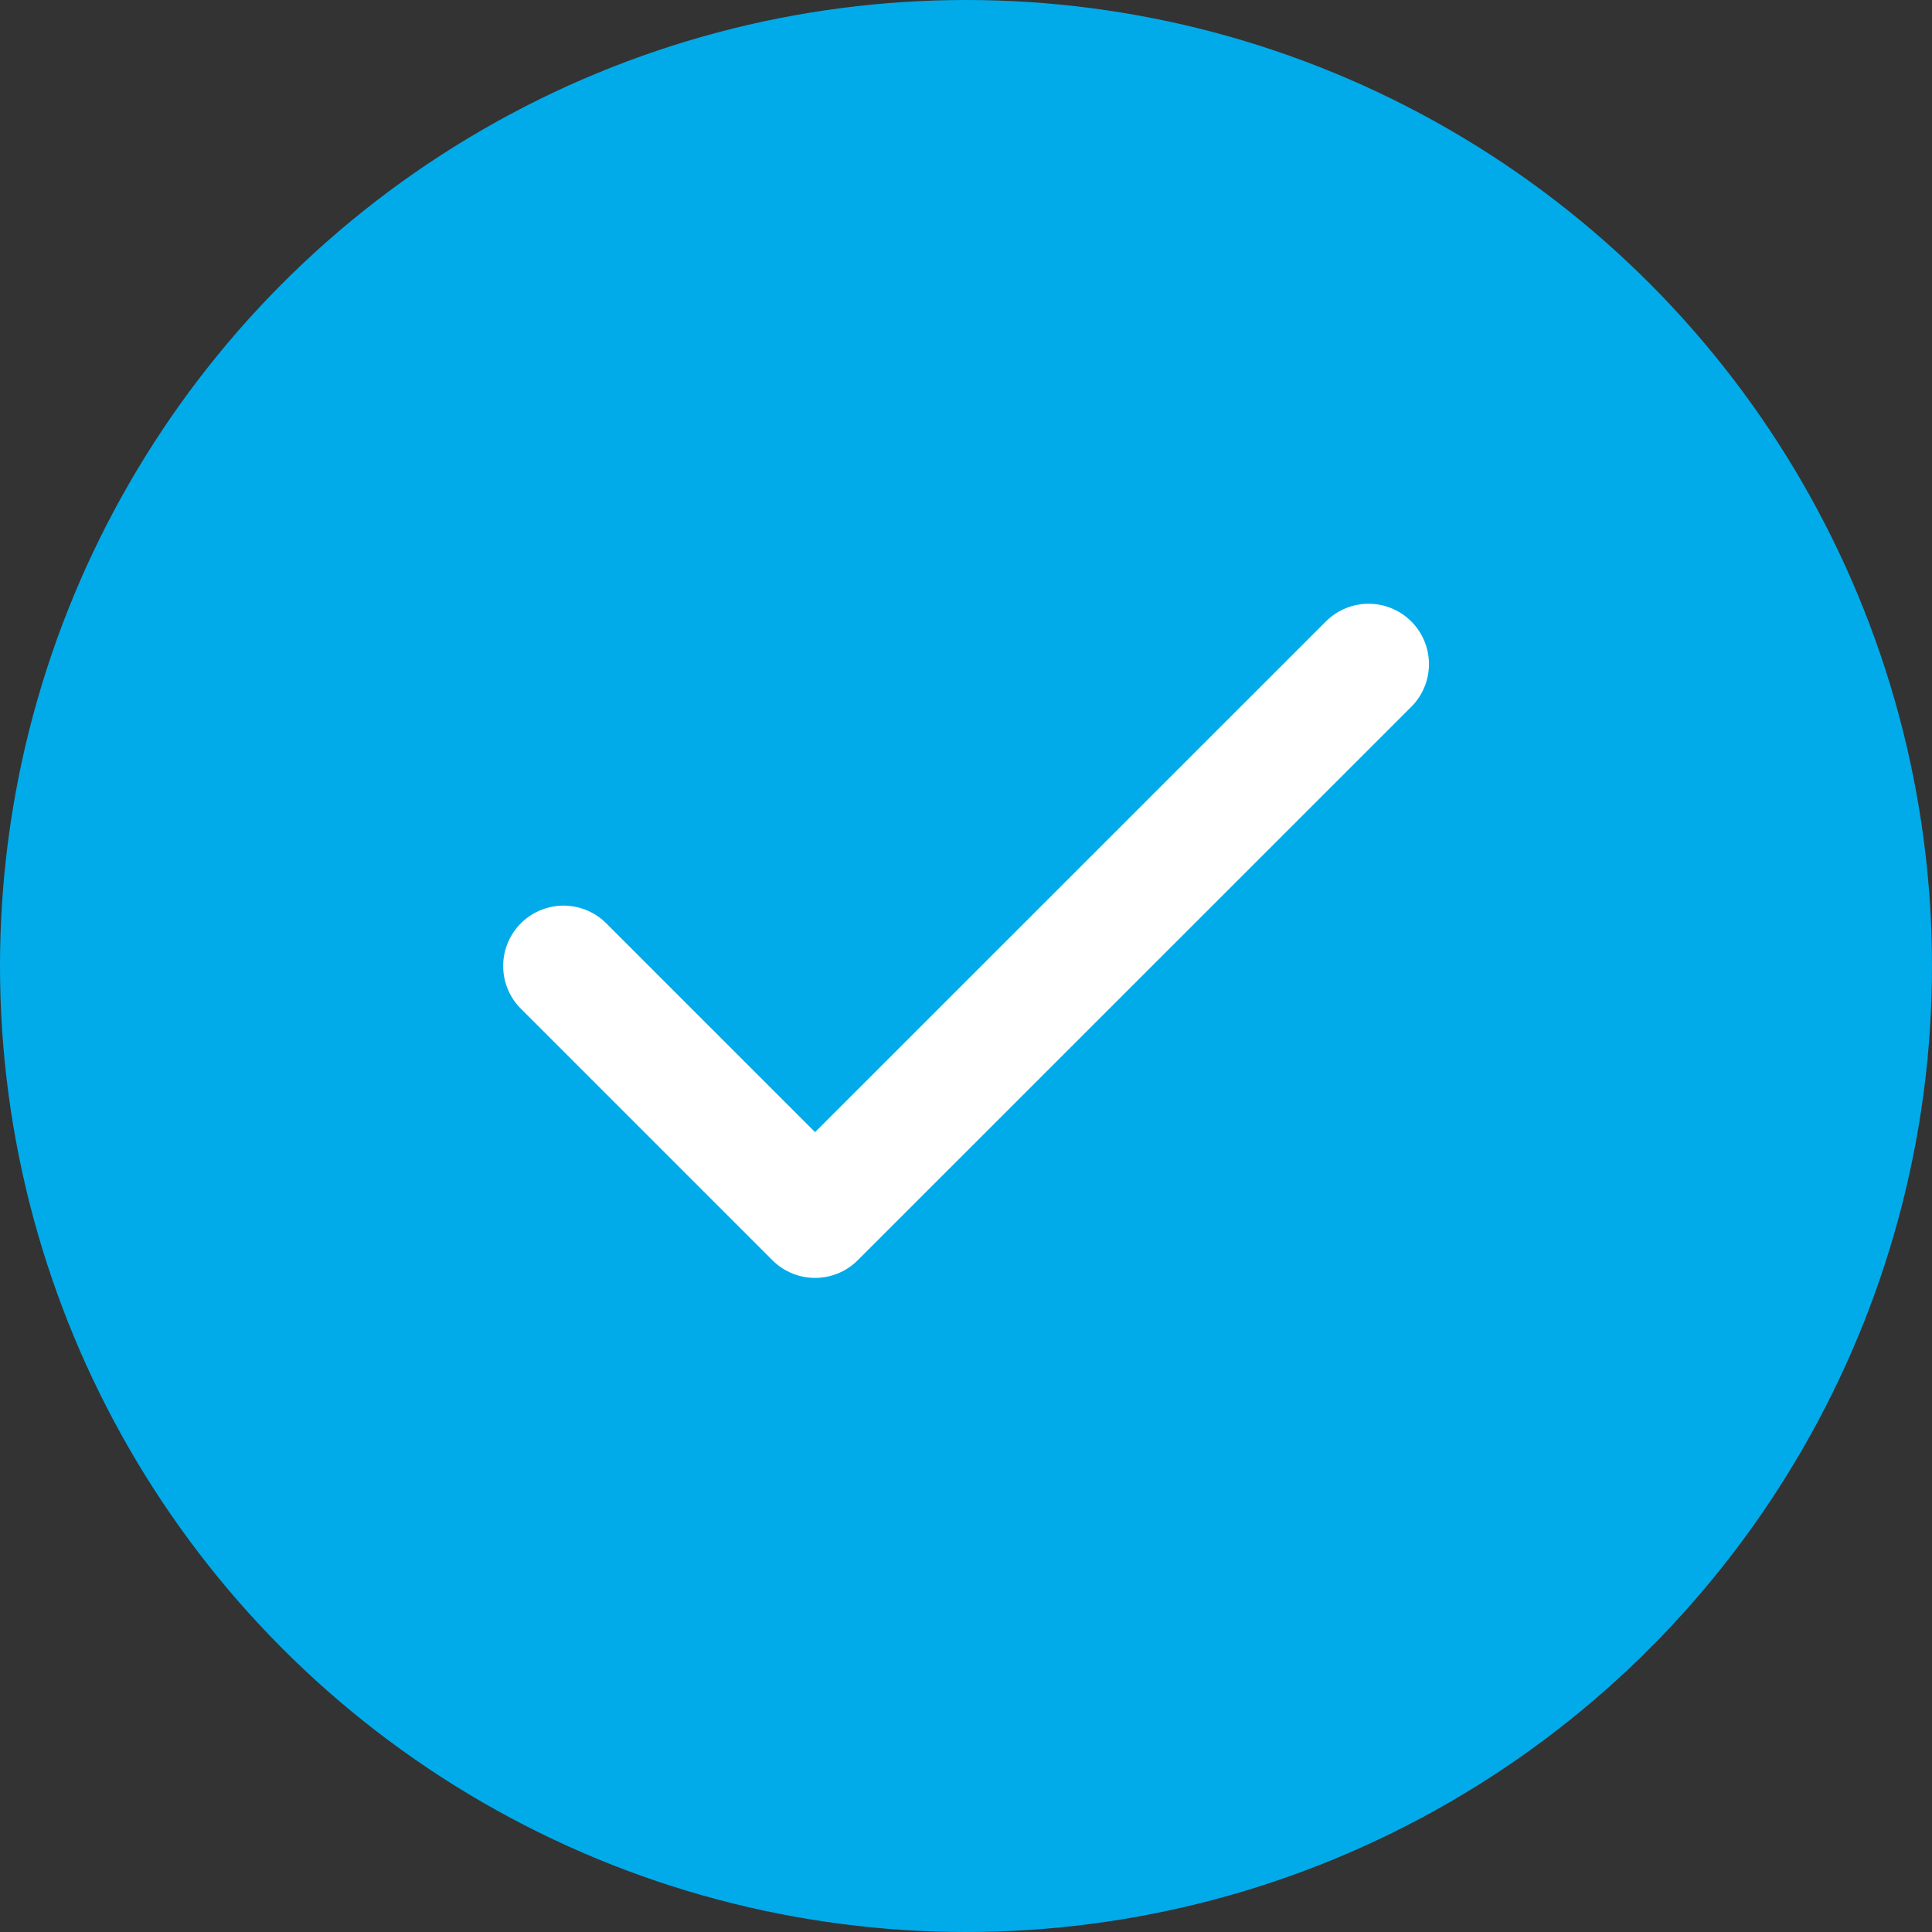
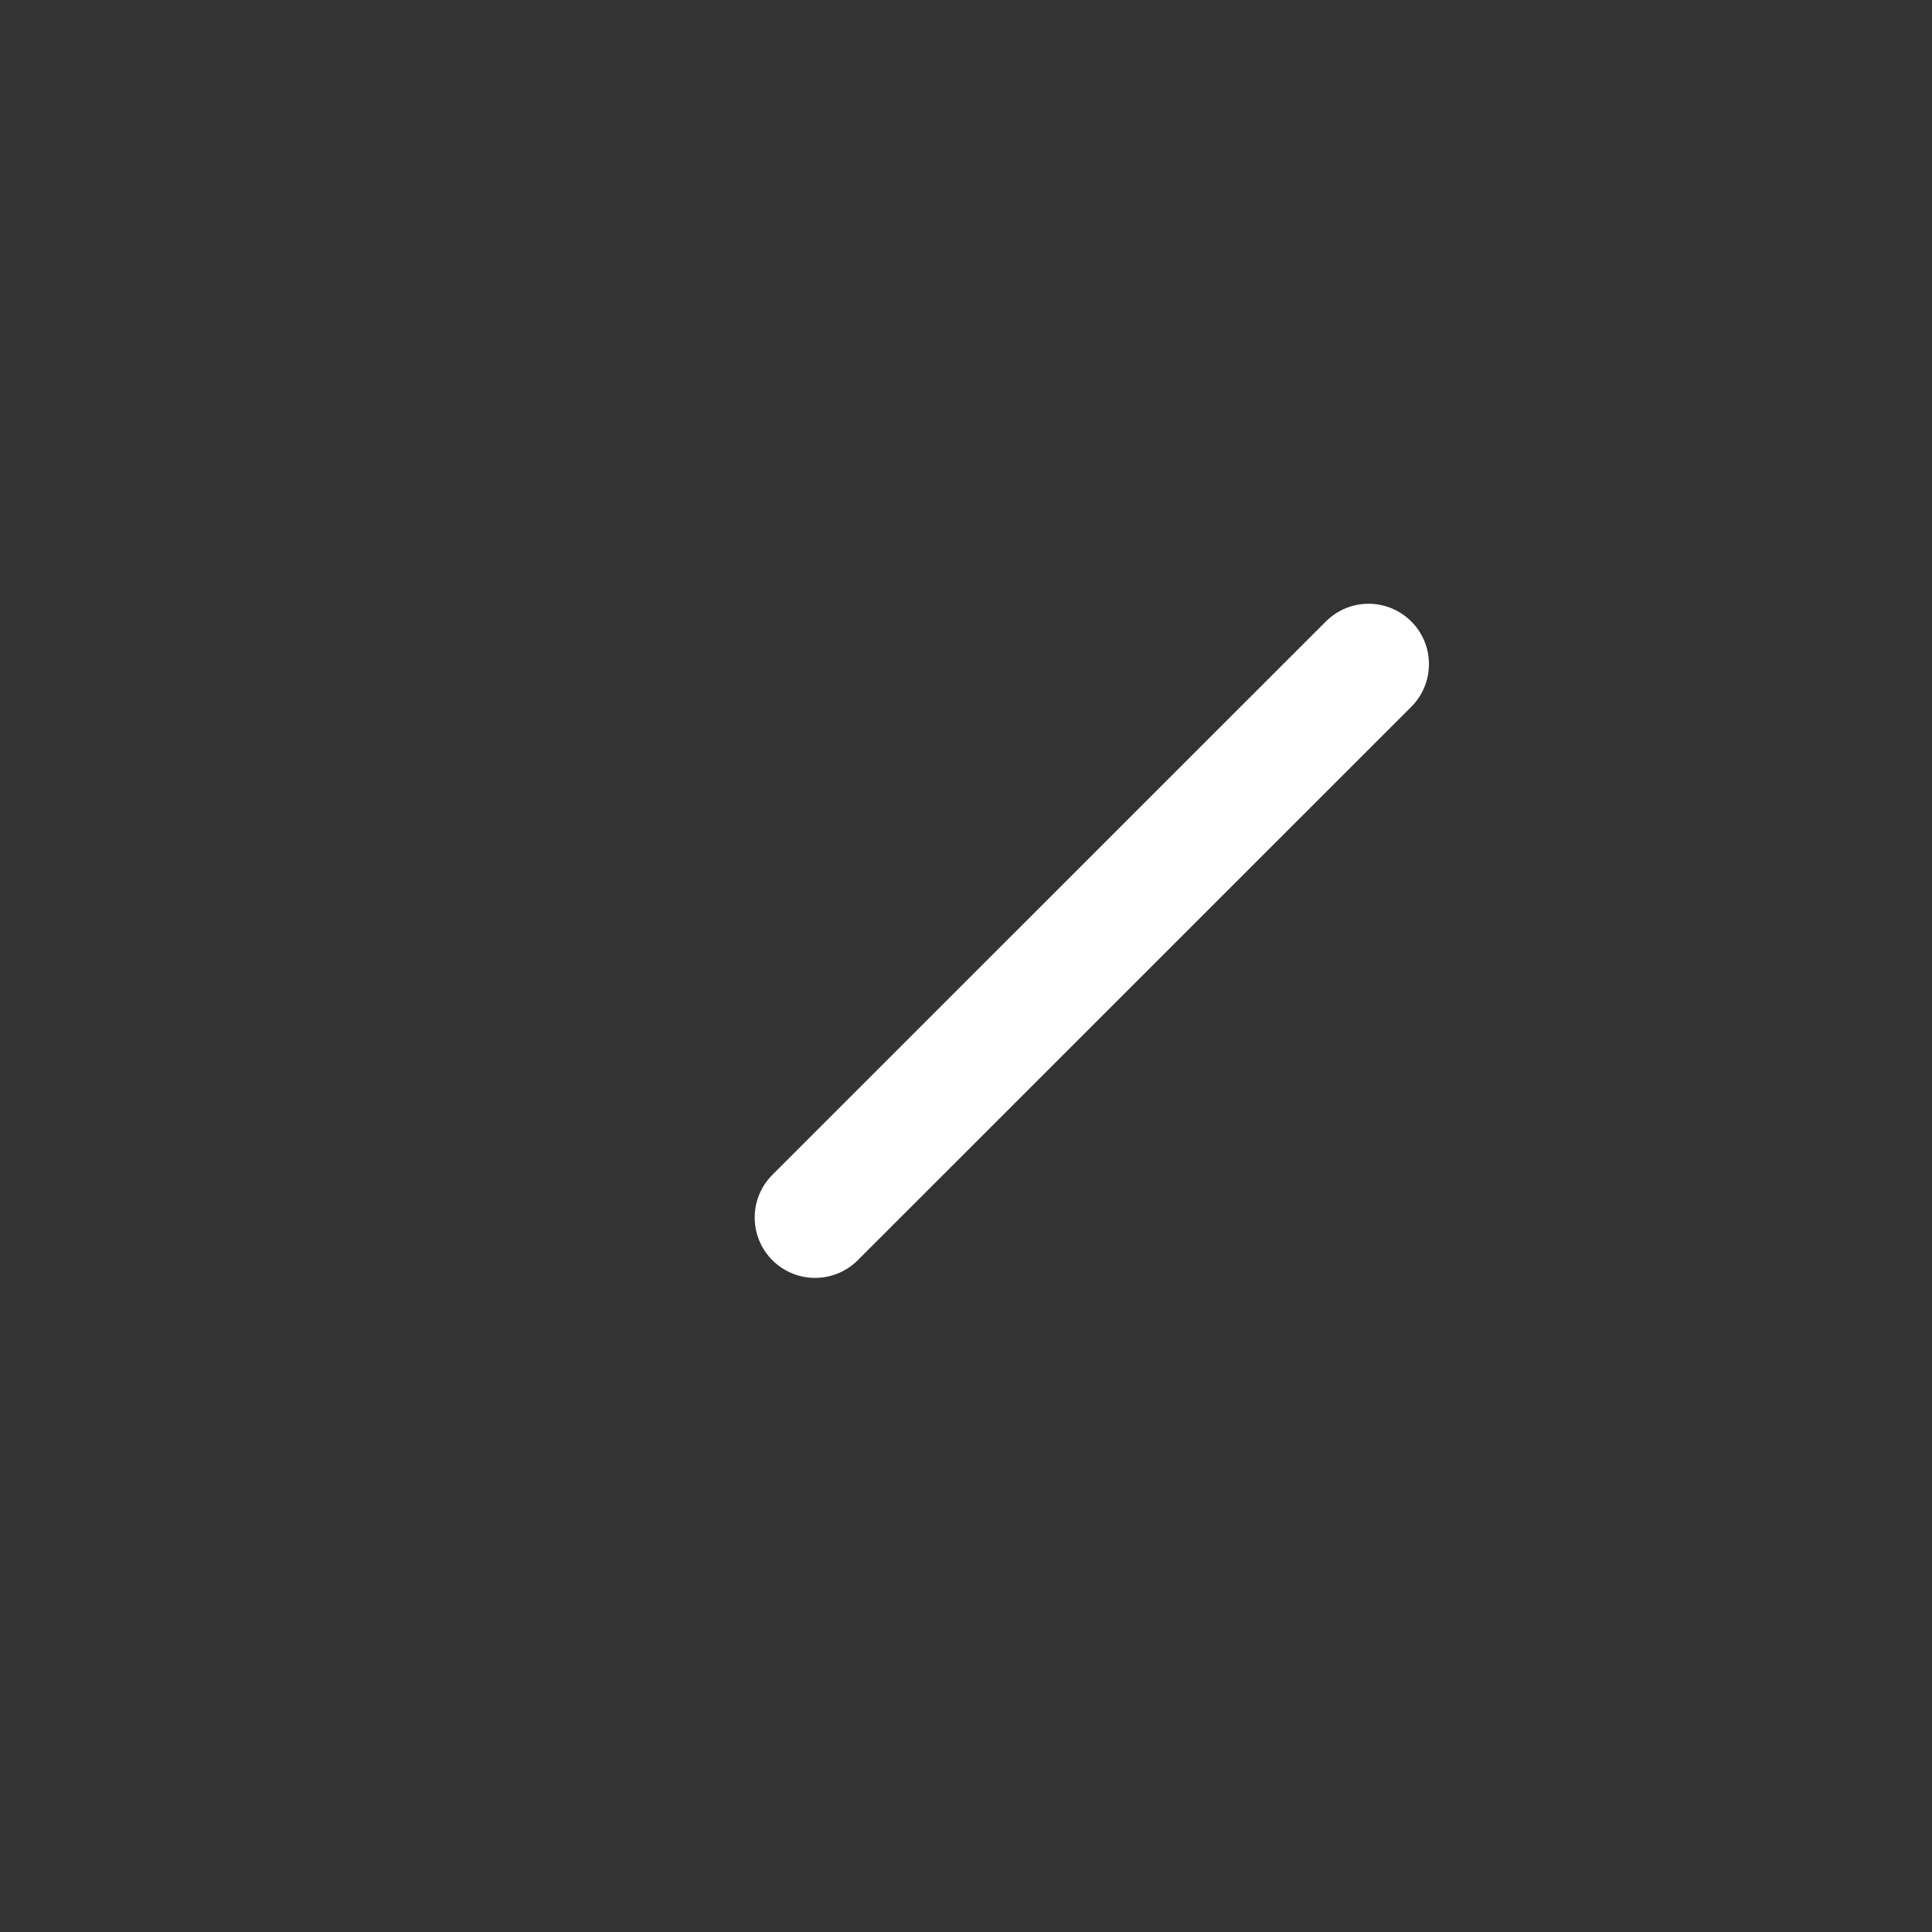
<svg xmlns="http://www.w3.org/2000/svg" width="16" height="16" viewBox="0 0 16 16" fill="none">
  <rect x="0" y="0" width="16" height="16" fill="#333333" stroke="none" />
-   <circle cx="8" cy="8" r="8" fill="#01ABE9" />
-   <path d="M11.334 5.5L6.75 10.083L4.667 8" stroke="white" stroke-linecap="round" stroke-linejoin="round" />
+   <path d="M11.334 5.5L6.75 10.083" stroke="white" stroke-linecap="round" stroke-linejoin="round" />
</svg>